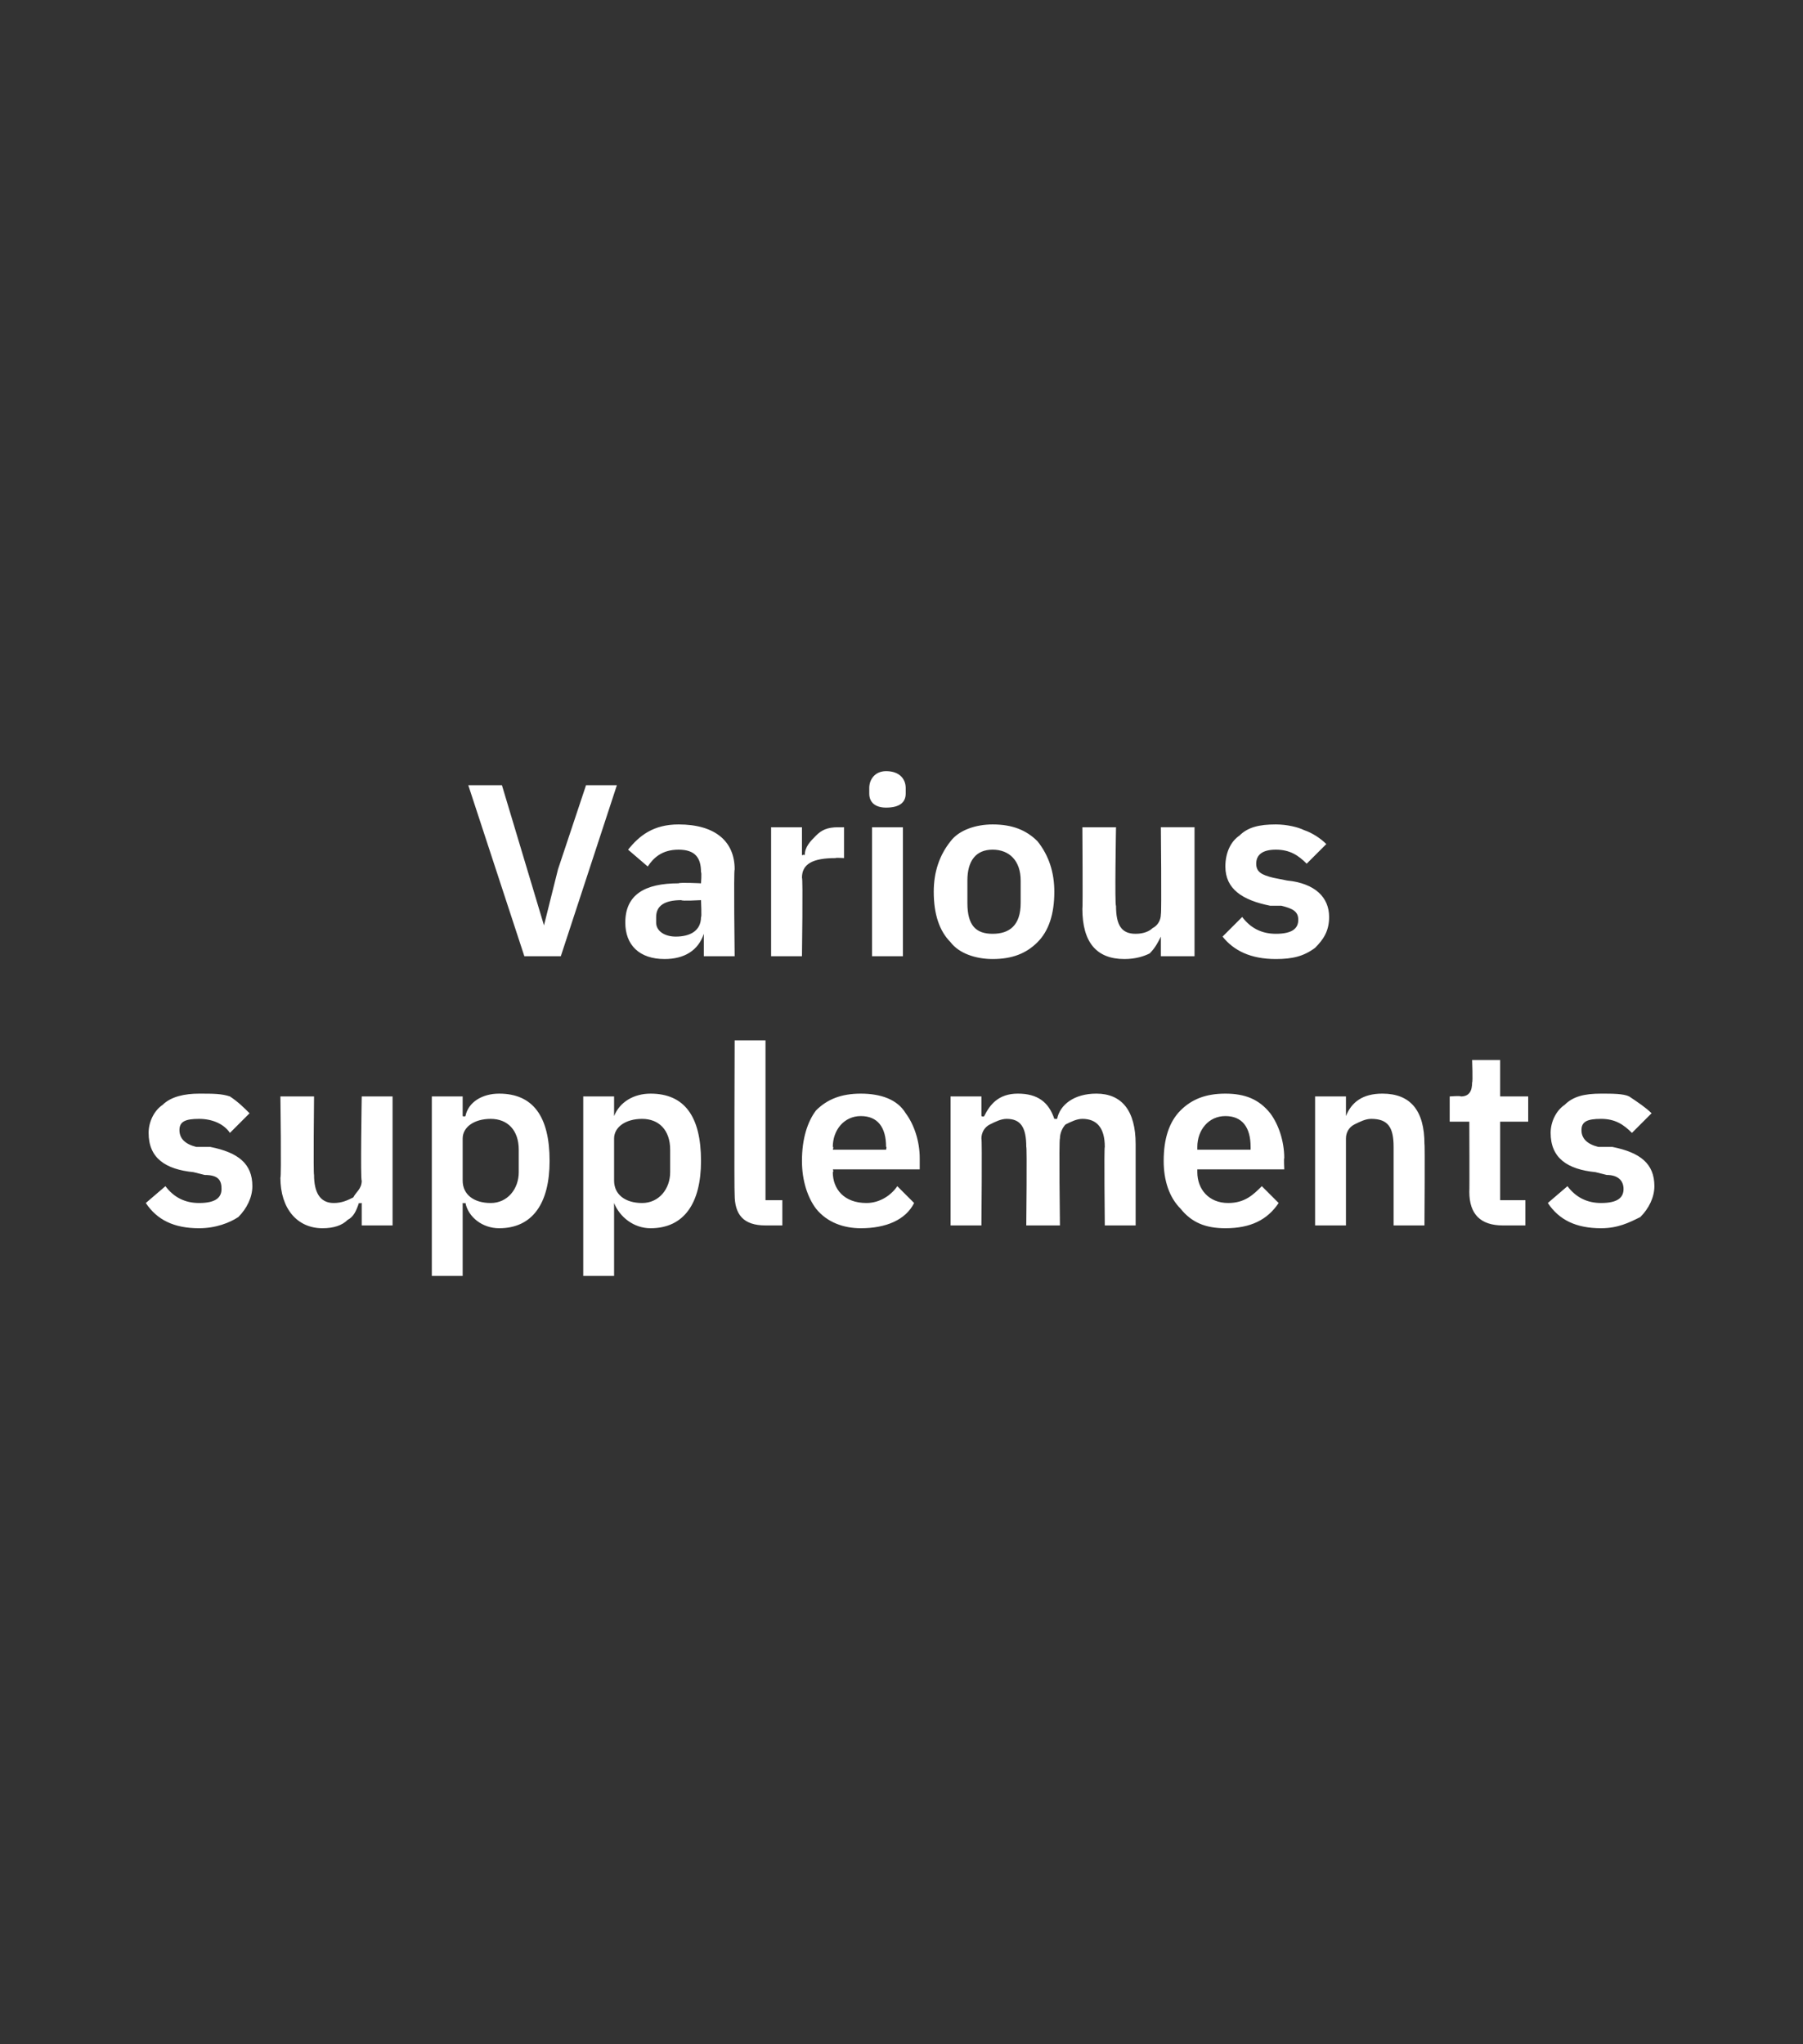
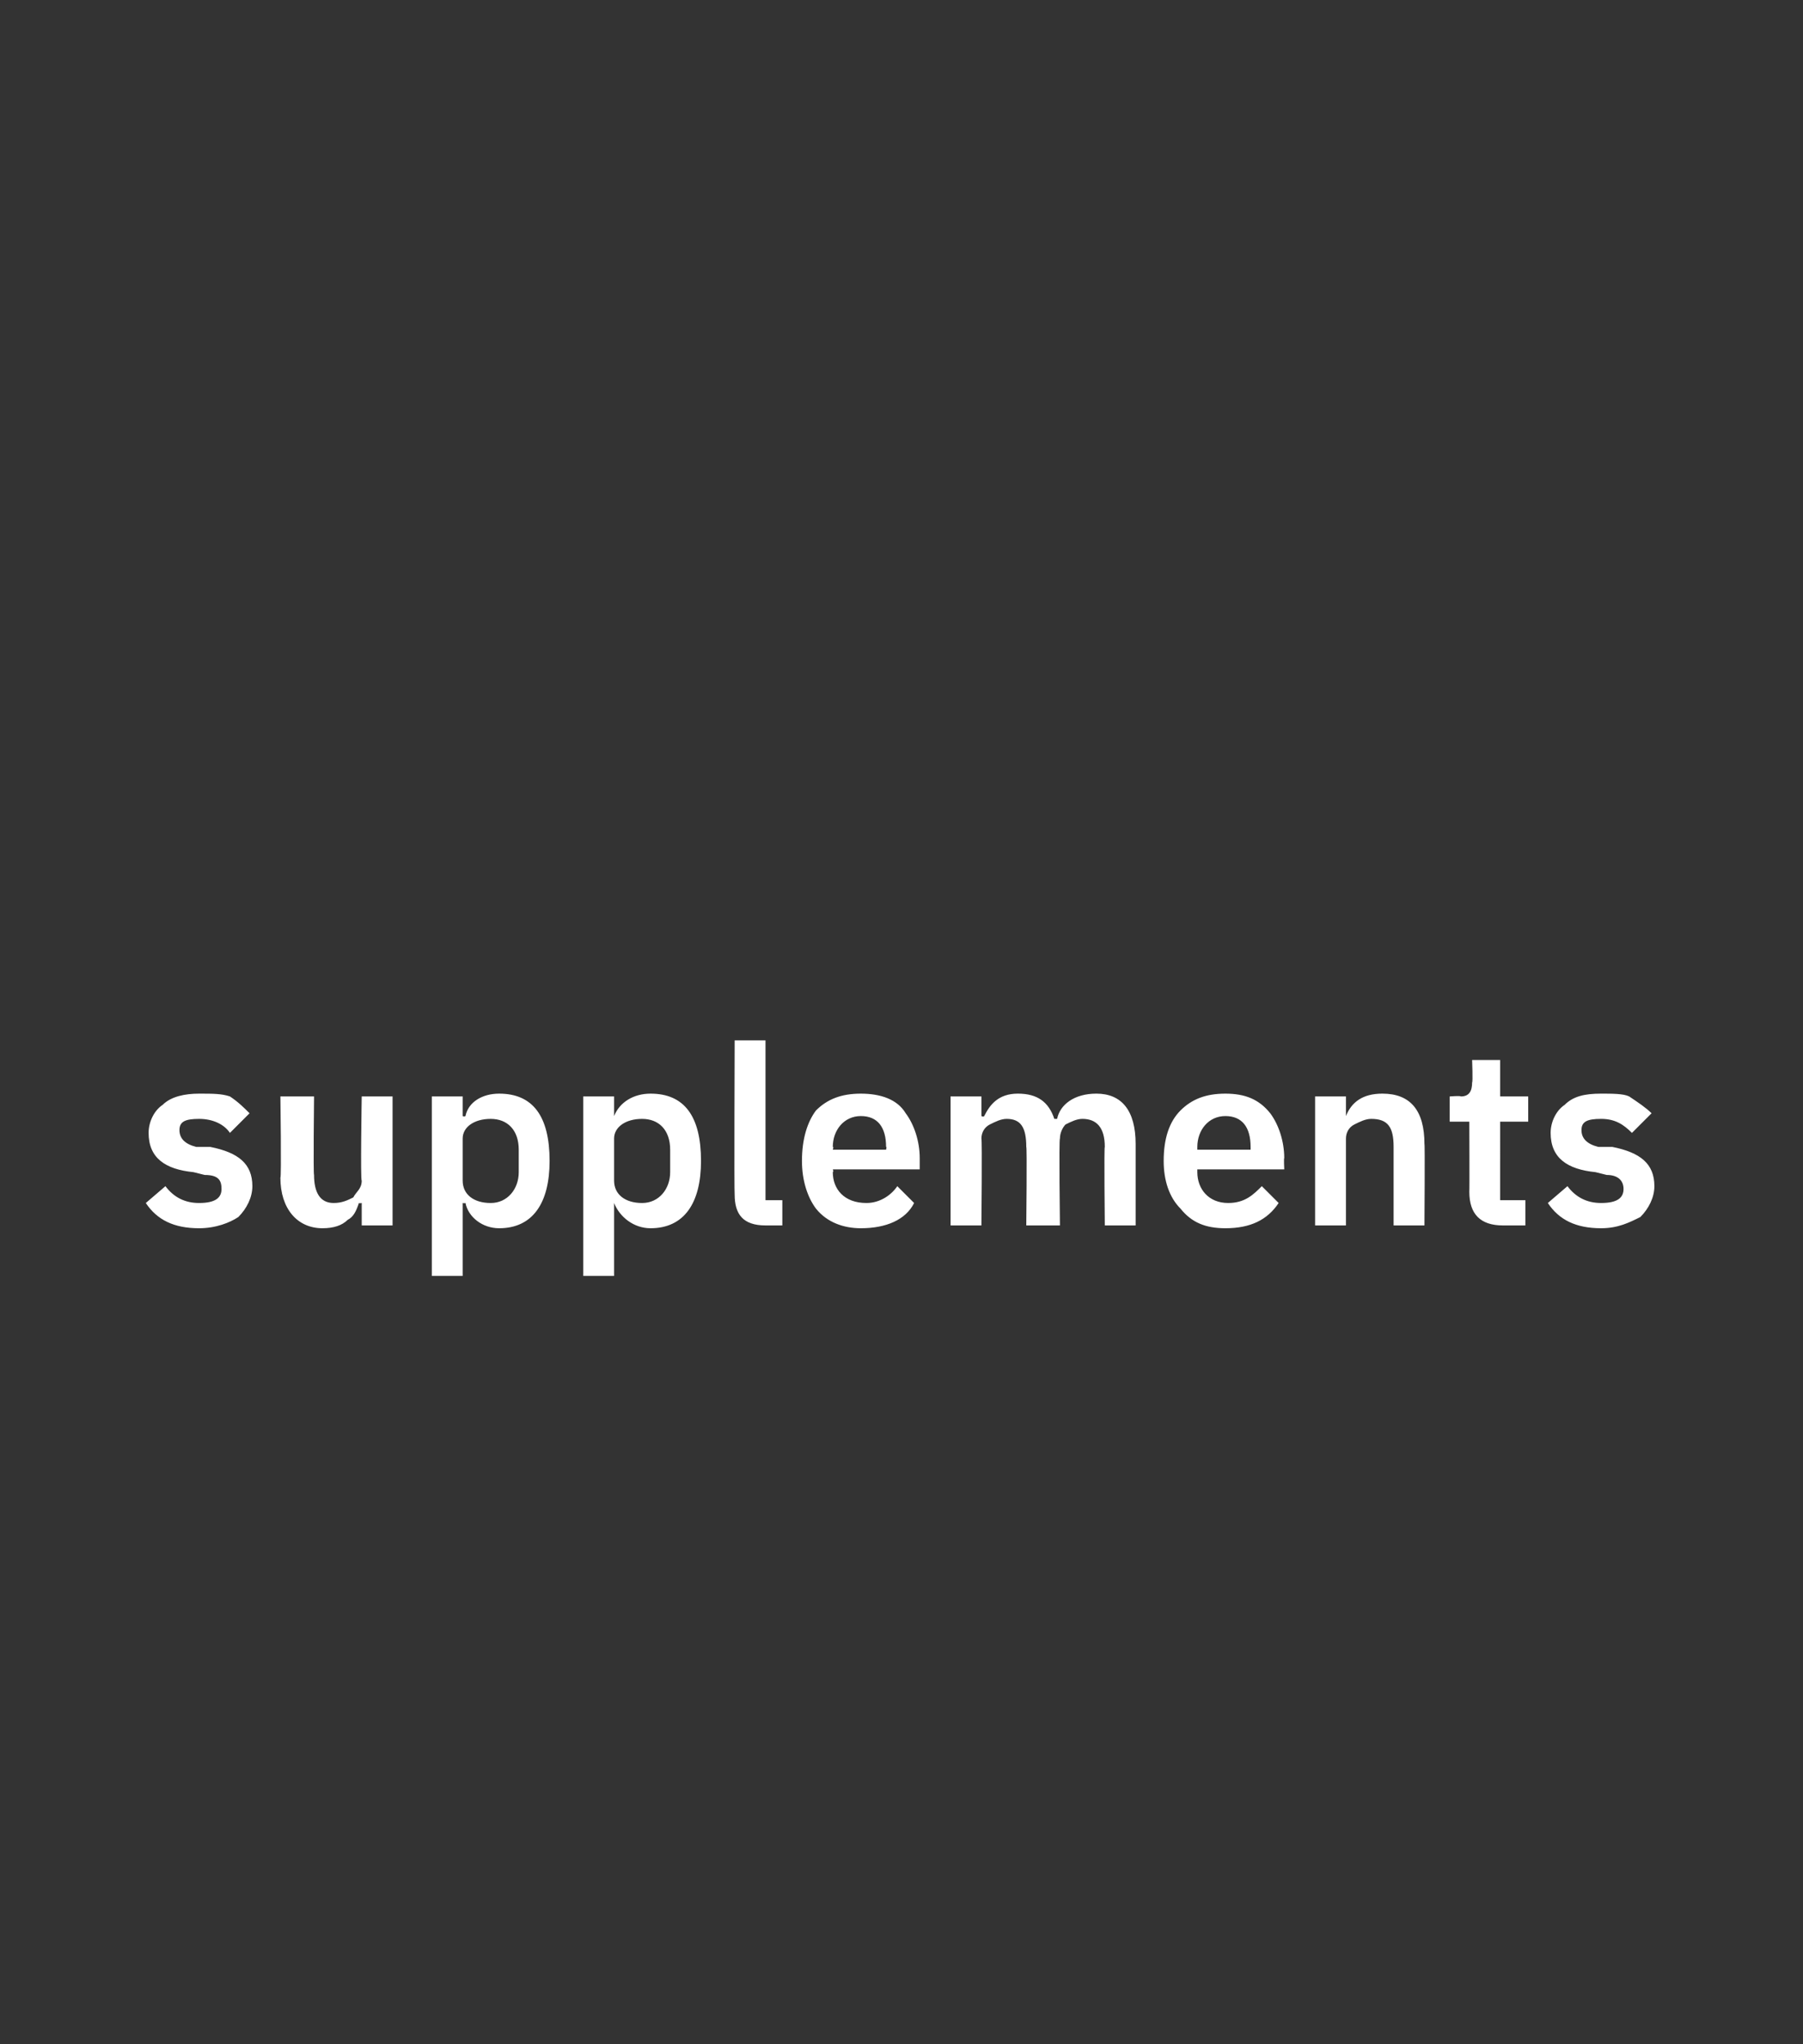
<svg xmlns="http://www.w3.org/2000/svg" version="1.1" width="64.3px" height="72.9px" viewBox="0 -1 64.3 72.9" style="top:-1px">
  <rect x="0" y="-1" width="64.3" height="72.9" fill="#333333" stroke="none" />
  <desc>Various supplements</desc>
  <defs />
  <g id="Polygon188806">
    <path d="m8.5 42.4c.3-.3.5-.7.5-1.1c0-.8-.5-1.2-1.5-1.4h-.5c-.4-.1-.6-.3-.6-.6c0-.3.2-.4.7-.4c.5 0 .9.2 1.1.5l.7-.7c-.2-.2-.4-.4-.7-.6c-.3-.1-.6-.1-1.1-.1c-.5 0-1 .1-1.3.4c-.3.2-.5.6-.5 1c0 .9.6 1.3 1.6 1.4l.4.1c.5 0 .6.2.6.5c0 .3-.2.5-.8.5c-.5 0-.9-.2-1.2-.6l-.7.6c.4.6 1 .9 1.9.9c.6 0 1.1-.2 1.4-.4zm4.4.3h1.1v-4.6h-1.1s-.05 3.02 0 3c0 .3-.2.4-.3.6c-.2.1-.4.2-.7.2c-.5 0-.7-.4-.7-1c-.03-.03 0-2.8 0-2.8H10s.04 2.89 0 2.9c0 1.1.6 1.8 1.5 1.8c.4 0 .7-.1.9-.3c.2-.1.3-.3.4-.6c.01.02.1 0 .1 0v.8zm2.5 1.8h1.1v-2.6s.05.02.1 0c.1.5.6.9 1.2.9c1.2 0 1.8-.9 1.8-2.4c0-1.6-.6-2.4-1.8-2.4c-.6 0-1.1.3-1.2.8c-.05.03-.1 0-.1 0v-.7h-1.1v6.4zm1.1-3.4v-1.5c0-.4.4-.7 1-.7c.6 0 1 .4 1 1.1v.8c0 .6-.4 1.1-1 1.1c-.6 0-1-.3-1-.8zm4.3 3.4h1.1v-2.6s.05.02 0 0c.2.5.7.9 1.3.9c1.2 0 1.8-.9 1.8-2.4c0-1.6-.6-2.4-1.8-2.4c-.6 0-1.1.3-1.3.8c.05.03 0 0 0 0v-.7h-1.1v6.4zm1.1-3.4v-1.5c0-.4.4-.7 1-.7c.6 0 1 .4 1 1.1v.8c0 .6-.4 1.1-1 1.1c-.6 0-1-.3-1-.8zm6 1.6v-.9h-.6v-5.7h-1.1s-.02 5.47 0 5.5c0 .7.3 1.1 1.1 1.1h.6zm4.7-.8l-.6-.6c-.2.3-.6.6-1.1.6c-.8 0-1.2-.5-1.2-1.1c.04-.02 0-.1 0-.1h3.1v-.4c0-.6-.2-1.2-.5-1.6c-.3-.5-.9-.7-1.6-.7c-.7 0-1.2.2-1.6.6c-.3.4-.5 1-.5 1.8c0 .7.2 1.3.5 1.7c.4.5 1 .7 1.6.7c.9 0 1.6-.3 1.9-.9zm-1-2c.03-.02 0 .1 0 .1h-1.9s.04-.11 0-.1c0-.6.4-1.1 1-1.1c.6 0 .9.4.9 1.1zm3.4 2.8s.03-3.07 0-3.1c0-.2.1-.4.3-.5c.2-.1.4-.2.6-.2c.5 0 .7.3.7 1c.03-.02 0 2.8 0 2.8h1.2s-.04-3.07 0-3.1c0-.2.1-.4.2-.5c.2-.1.4-.2.6-.2c.5 0 .8.3.8 1c-.03-.02 0 2.8 0 2.8h1.1v-2.9c0-1.2-.5-1.8-1.4-1.8c-.8 0-1.3.4-1.4.9h-.1c-.2-.6-.6-.9-1.3-.9c-.7 0-1 .4-1.2.8c-.03.04-.1 0-.1 0v-.7h-1.1v4.6h1.1zm10.6-.8l-.6-.6c-.3.3-.6.6-1.2.6c-.7 0-1.1-.5-1.1-1.1v-.1h3.1s-.02-.41 0-.4c0-.6-.2-1.2-.5-1.6c-.4-.5-.9-.7-1.6-.7c-.7 0-1.2.2-1.6.6c-.4.4-.6 1-.6 1.8c0 .7.2 1.3.6 1.7c.4.5.9.7 1.6.7c.9 0 1.5-.3 1.9-.9zm-1-2v.1h-1.9v-.1c0-.6.4-1.1 1-1.1c.6 0 .9.4.9 1.1zm3.4 2.8v-3.1c0-.2.1-.4.3-.5c.2-.1.4-.2.6-.2c.6 0 .8.3.8 1v2.8h1.1s.02-2.93 0-2.9c0-1.2-.5-1.8-1.5-1.8c-.7 0-1.1.3-1.3.8c.05.04 0 0 0 0v-.7h-1.1v4.6h1.1zm6.4 0v-.9h-.9V39h1v-.9h-1v-1.3h-1s.03.79 0 .8c0 .3-.1.5-.4.5c-.02-.03-.4 0-.4 0v.9h.7s.01 2.51 0 2.5c0 .8.4 1.2 1.2 1.2h.8zm4.1-.3c.3-.3.5-.7.5-1.1c0-.8-.5-1.2-1.5-1.4h-.5c-.4-.1-.6-.3-.6-.6c0-.3.2-.4.7-.4c.5 0 .8.2 1.1.5l.7-.7c-.2-.2-.5-.4-.8-.6c-.2-.1-.6-.1-1-.1c-.6 0-1 .1-1.3.4c-.3.2-.5.6-.5 1c0 .9.6 1.3 1.6 1.4l.4.1c.4 0 .6.2.6.5c0 .3-.2.5-.8.5c-.5 0-.9-.2-1.2-.6l-.7.6c.4.6 1 .9 1.9.9c.6 0 1-.2 1.4-.4z" stroke="none" fill="#fff" />
  </g>
  <g id="Polygon188805">
-     <path d="m20 33.1l2-6.1h-1.1l-1 3l-.5 2l-.6-2l-.9-3h-1.2l2 6.1h1.3zm6.2-3.1c-.04.05 0 3.1 0 3.1h-1.1v-.8s-.02.03 0 0c-.2.6-.7.9-1.4.9c-.9 0-1.4-.5-1.4-1.3c0-1 .7-1.4 1.9-1.4c.04-.04.8 0 .8 0c0 0 .03-.38 0-.4c0-.5-.2-.8-.8-.8c-.6 0-.9.3-1.1.6l-.7-.6c.4-.5.9-.9 1.8-.9c1.3 0 2 .6 2 1.6zM25 31.1s-.7.04-.7 0c-.6 0-.9.2-.9.6v.2c0 .3.3.5.7.5c.5 0 .9-.2.9-.7c.03.05 0-.6 0-.6zm3.6 2s.04-2.8 0-2.8c0-.5.4-.7 1.2-.7c0-.02.3 0 .3 0v-1.1h-.2c-.4 0-.6.1-.8.3c-.2.2-.4.4-.4.7c-.02-.04-.1 0-.1 0v-1h-1.1v4.6h1.1zm3.7-5.8v-.2c0-.3-.2-.6-.7-.6c-.4 0-.6.3-.6.6v.2c0 .3.2.5.6.5c.5 0 .7-.2.7-.5zm-1.2 5.8h1.1v-4.6h-1.1v4.6zm5.9-.5c.4-.4.6-1 .6-1.8c0-.7-.2-1.3-.6-1.8c-.4-.4-.9-.6-1.6-.6c-.6 0-1.2.2-1.5.6c-.4.5-.6 1.1-.6 1.8c0 .8.2 1.4.6 1.8c.3.4.9.6 1.5.6c.7 0 1.2-.2 1.6-.6zm-2.5-1.4v-.8c0-.7.3-1.1.9-1.1c.6 0 1 .4 1 1.1v.8c0 .8-.4 1.1-1 1.1c-.6 0-.9-.3-.9-1.1zm6.9 1.9h1.2v-4.6h-1.2s.03 3.06 0 3.1c0 .2-.1.4-.3.5c-.1.1-.3.2-.6.2c-.5 0-.7-.3-.7-1c-.05.01 0-2.8 0-2.8h-1.2s.02 2.93 0 2.9c0 1.2.5 1.8 1.5 1.8c.4 0 .7-.1.9-.2c.2-.2.3-.4.4-.6c-.01-.04 0 0 0 0v.7zm5.5-.3c.3-.3.5-.6.5-1.1c0-.7-.5-1.2-1.5-1.3l-.5-.1c-.4-.1-.6-.2-.6-.5c0-.3.2-.5.7-.5c.5 0 .8.2 1.1.5l.7-.7c-.2-.2-.5-.4-.8-.5c-.2-.1-.6-.2-1-.2c-.6 0-1 .1-1.3.4c-.3.2-.5.6-.5 1.1c0 .8.6 1.2 1.6 1.4h.4c.4.1.6.2.6.5c0 .3-.2.5-.8.5c-.5 0-.9-.2-1.2-.6l-.7.7c.4.5 1 .8 1.9.8c.6 0 1-.1 1.4-.4z" stroke="none" fill="#fff" />
-   </g>
+     </g>
</svg>